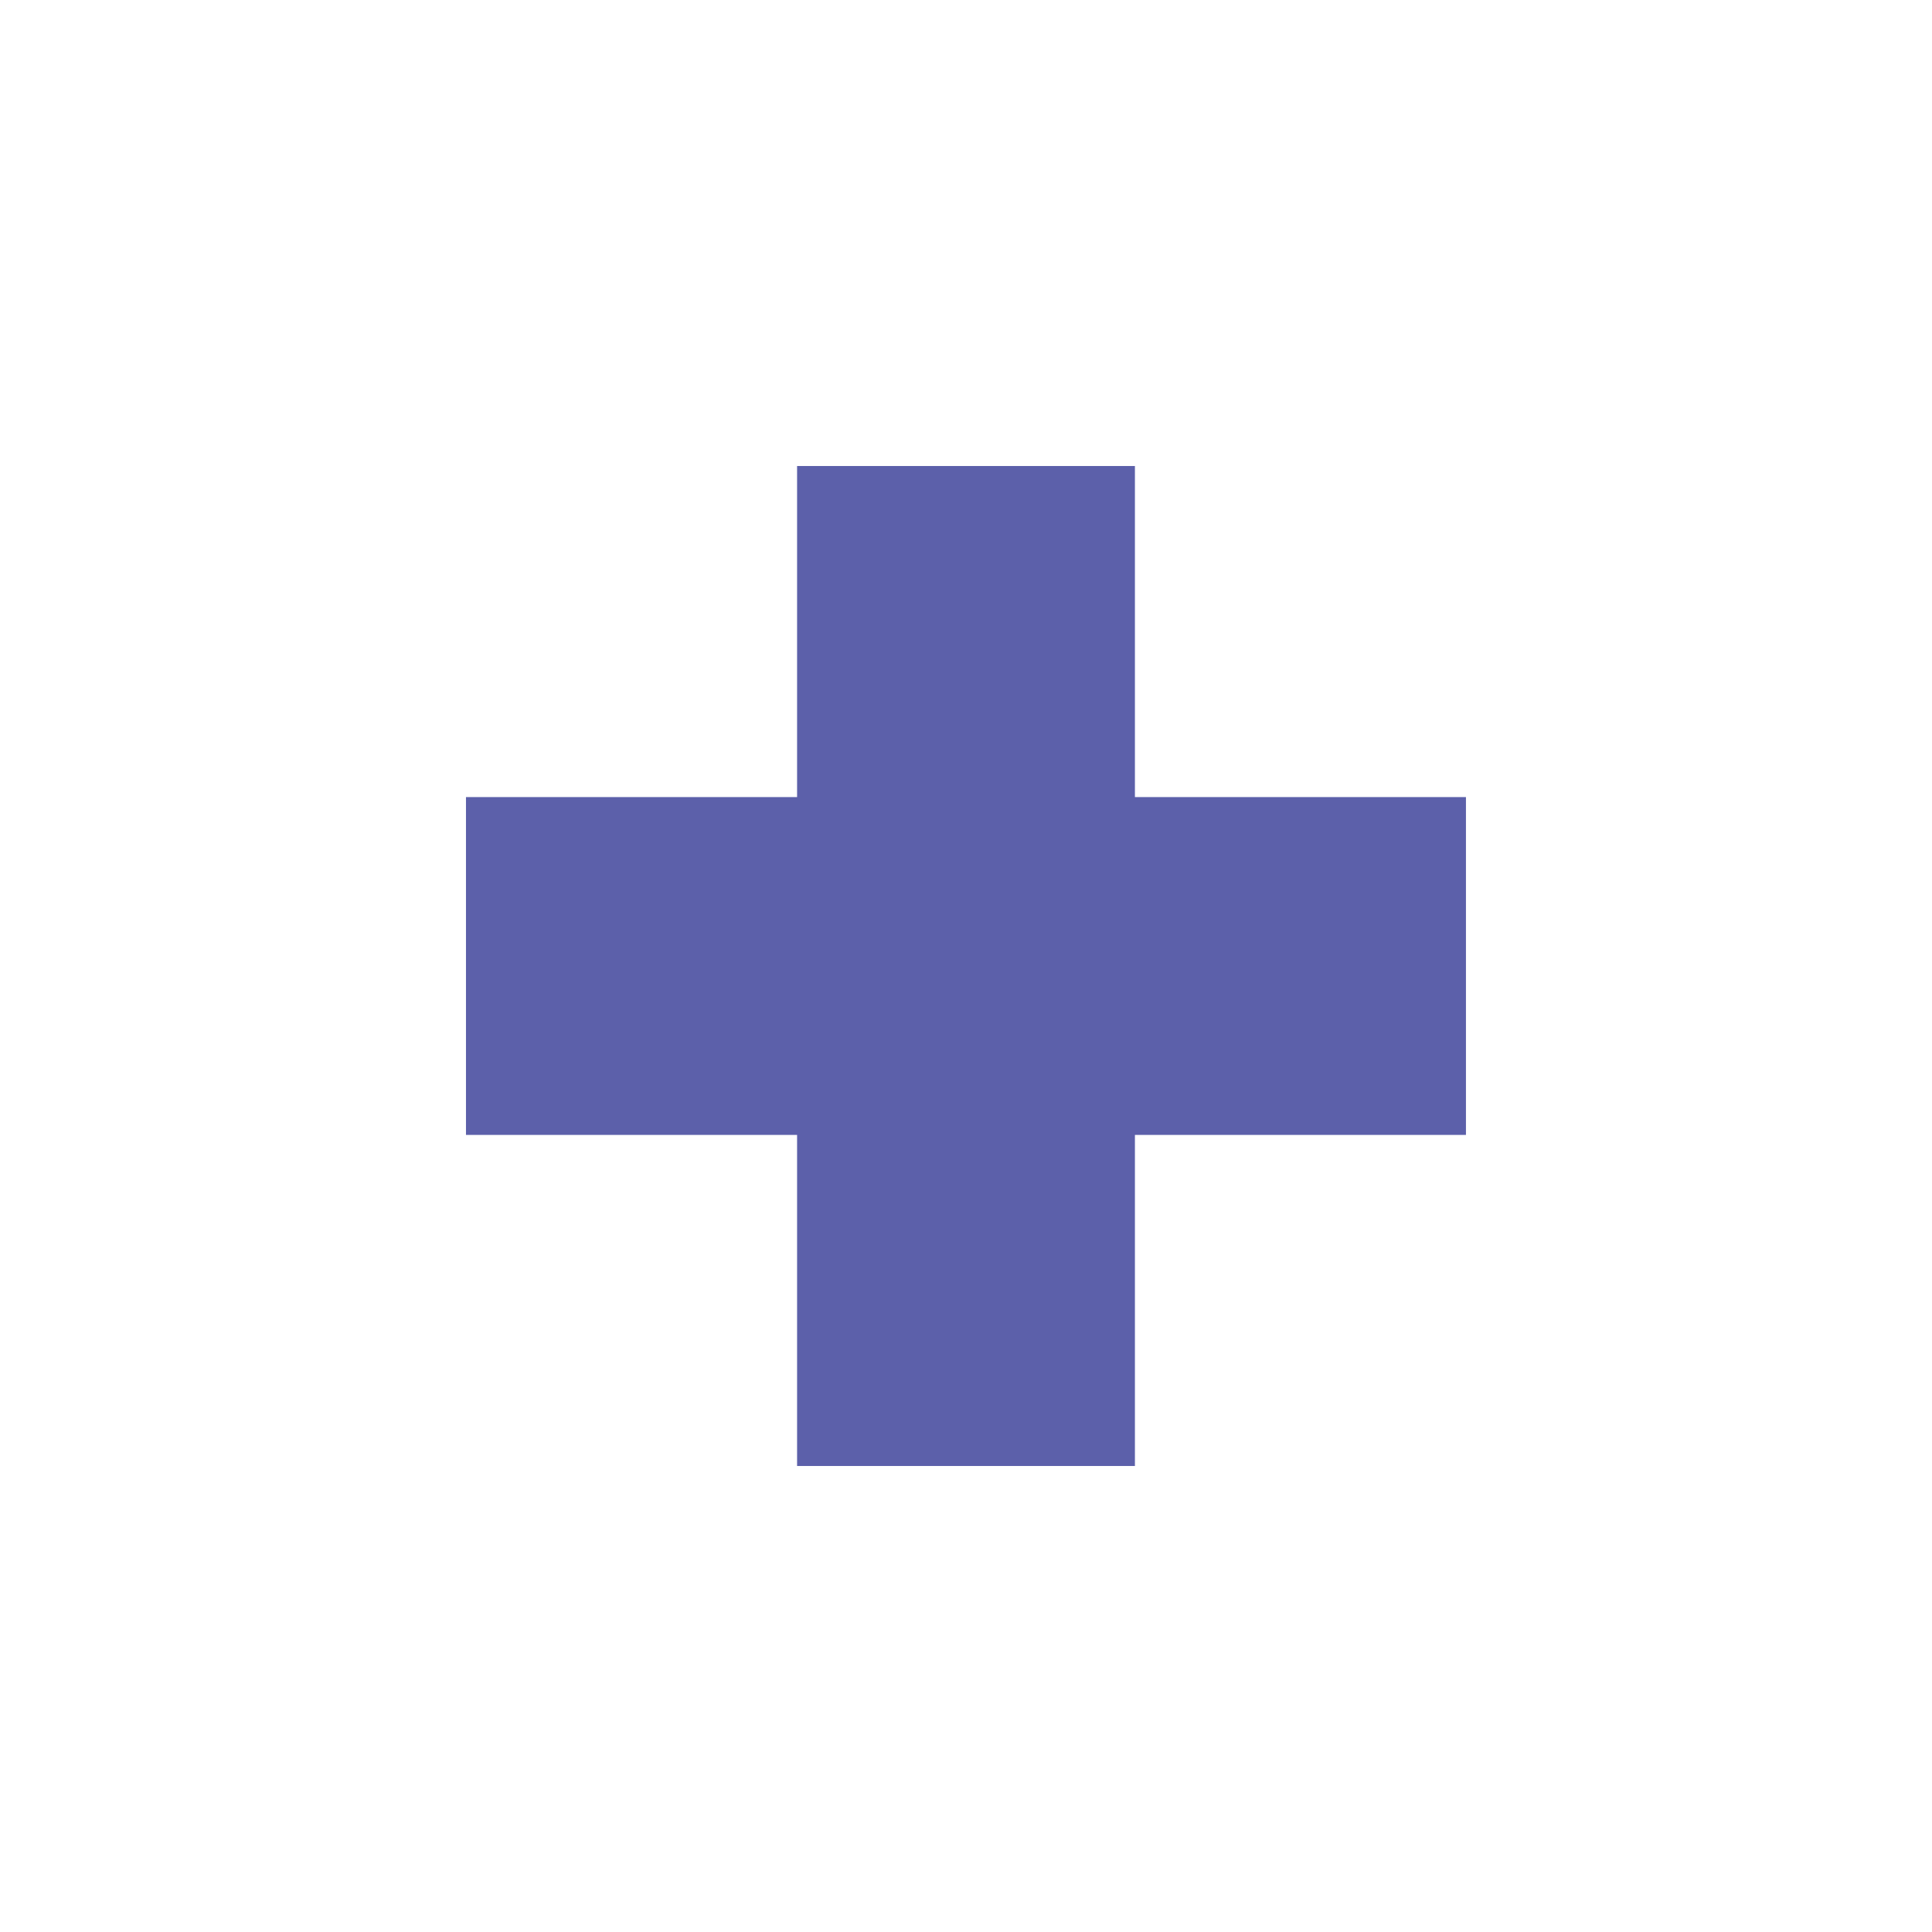
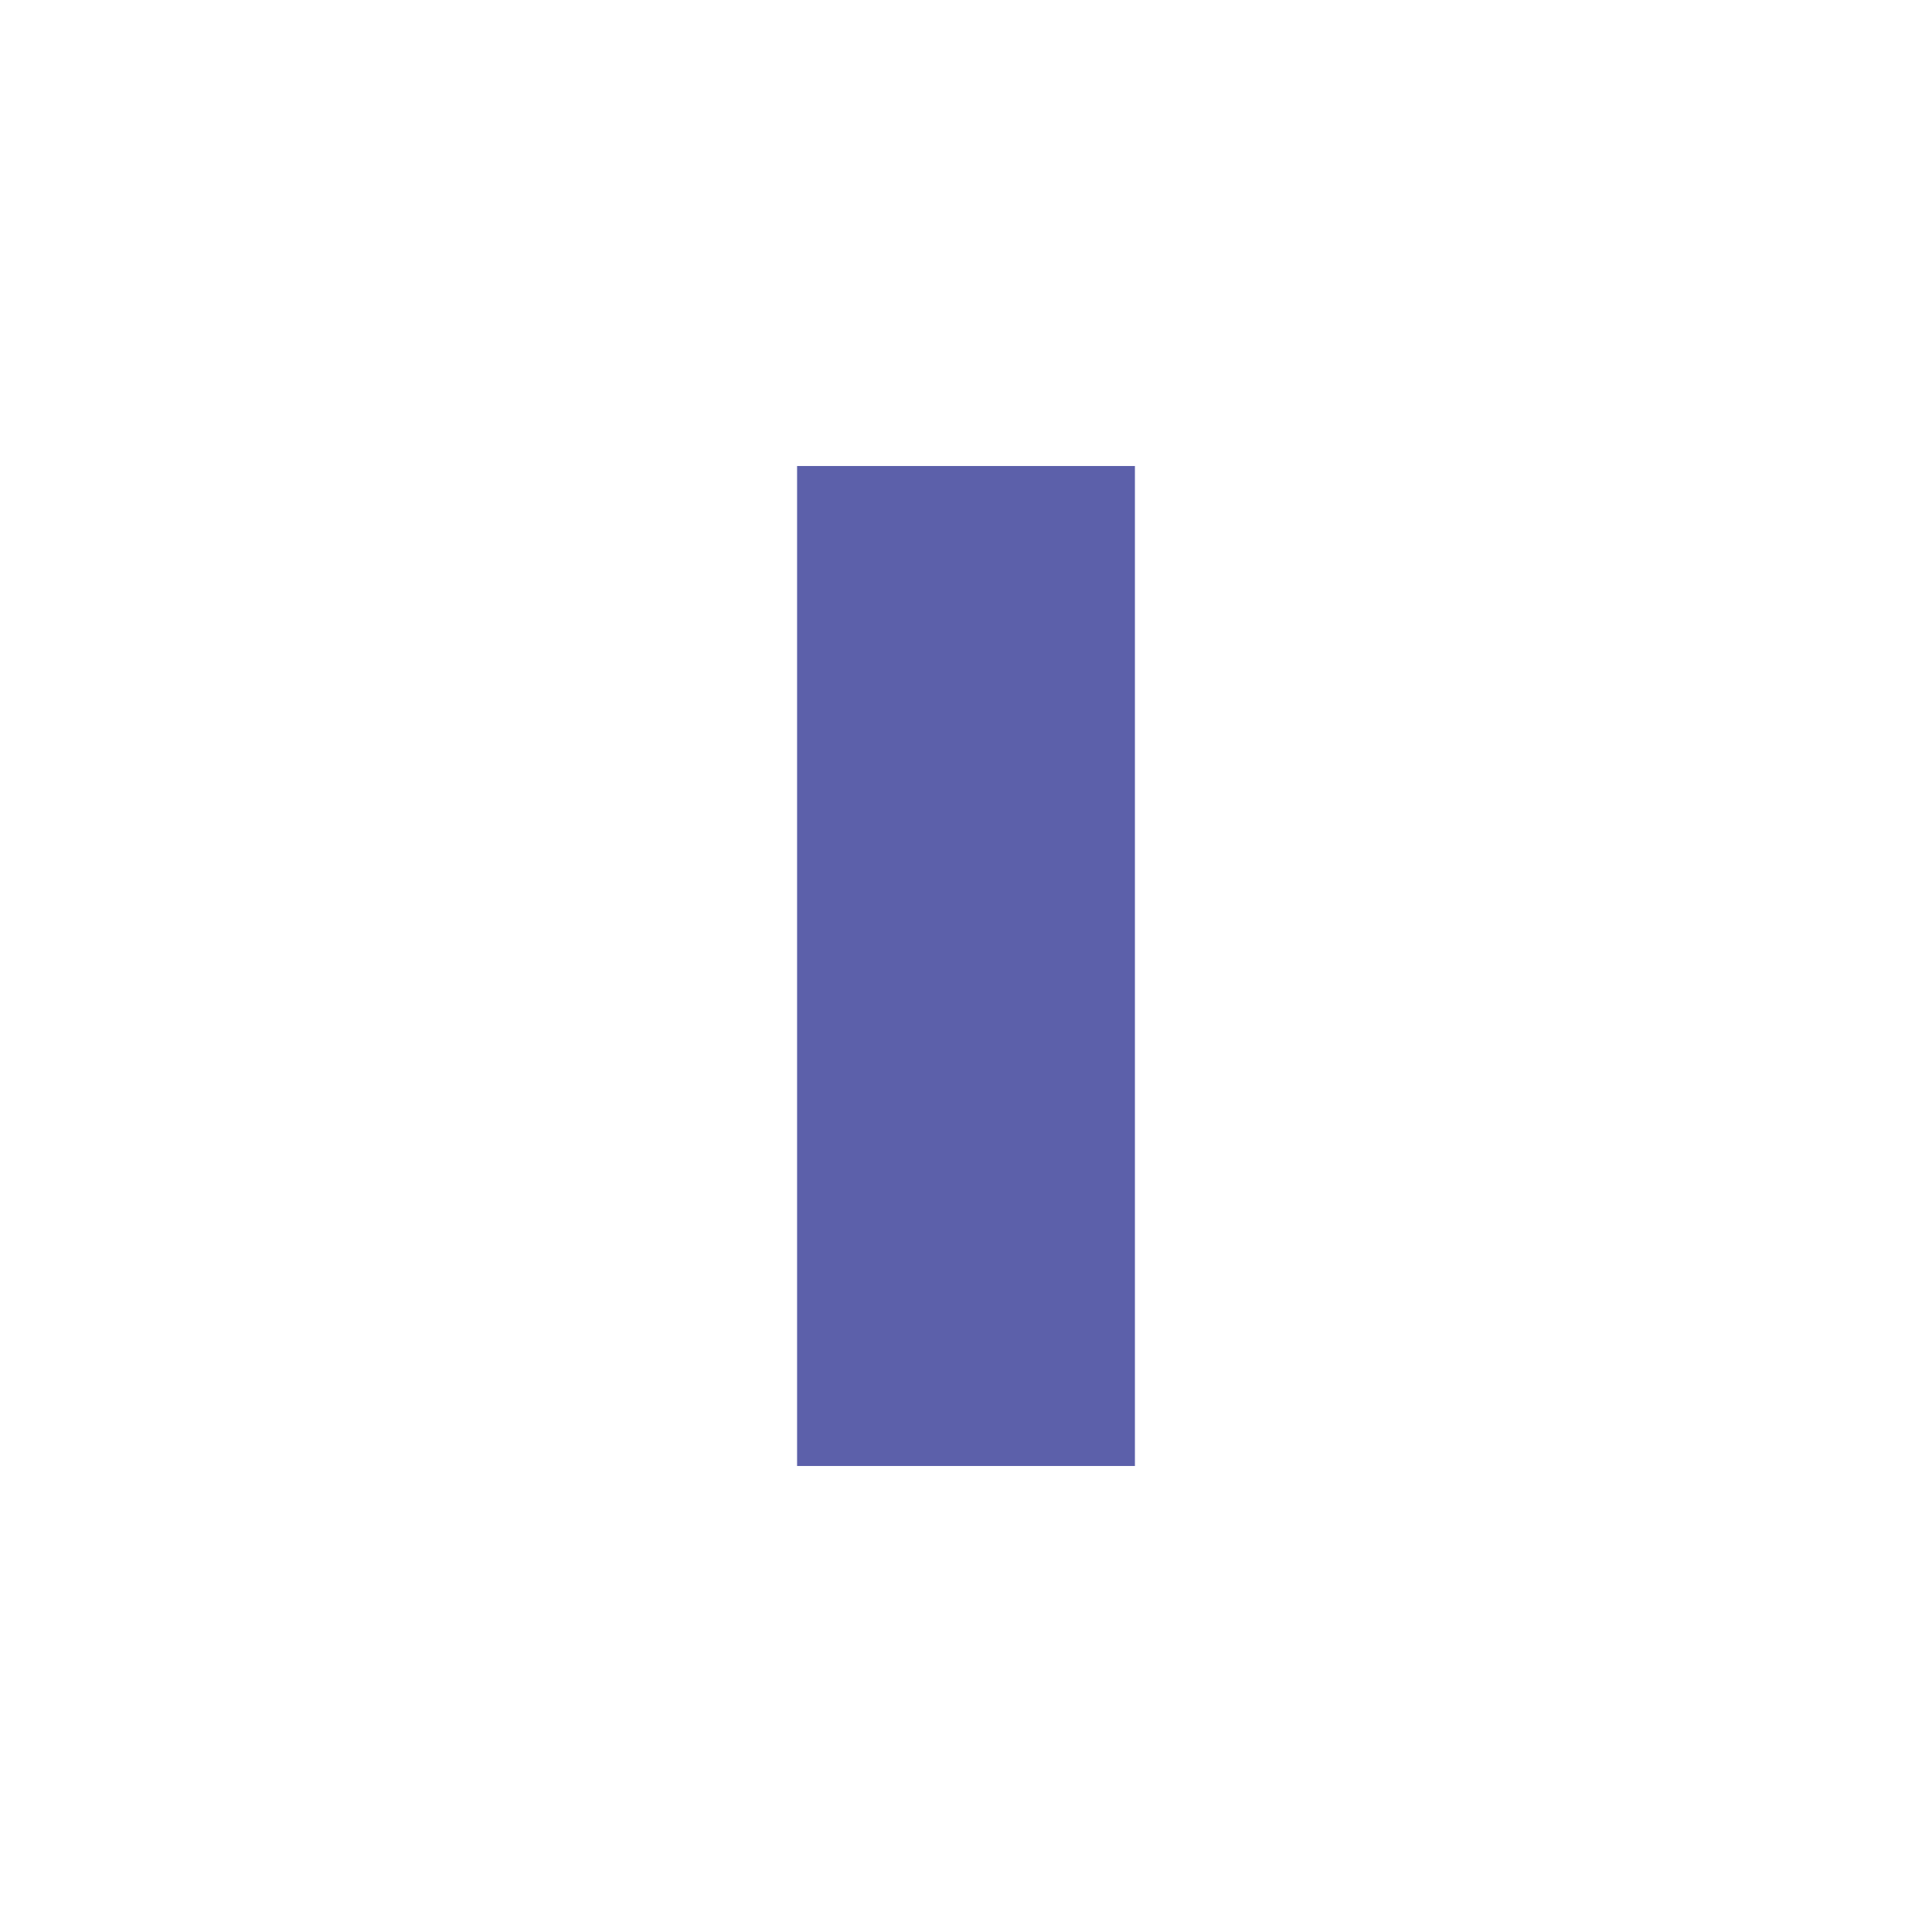
<svg xmlns="http://www.w3.org/2000/svg" xmlns:ns1="http://www.inkscape.org/namespaces/inkscape" xmlns:ns2="http://sodipodi.sourceforge.net/DTD/sodipodi-0.dtd" width="200" height="200" viewBox="0 0 52.917 52.917" version="1.1" id="svg5" xml:space="preserve" ns1:version="1.2.2 (b0a8486541, 2022-12-01)" ns2:docname="2.svg">
  <ns2:namedview id="namedview7" pagecolor="#ffffff" bordercolor="#666666" borderopacity="1.0" ns1:showpageshadow="2" ns1:pageopacity="0.0" ns1:pagecheckerboard="0" ns1:deskcolor="#d1d1d1" ns1:document-units="mm" showgrid="false" ns1:zoom="2.1946698" ns1:cx="116.87408" ns1:cy="136.467" ns1:window-width="1880" ns1:window-height="990" ns1:window-x="0" ns1:window-y="0" ns1:window-maximized="1" ns1:current-layer="layer1" />
  <defs id="defs2" />
  <g ns1:label="Layer 1" ns1:groupmode="layer" id="layer1">
    <g id="g1382">
      <rect style="opacity:1;fill:#5c60aa;fill-opacity:1;stroke-width:11.803;stroke-miterlimit:0" id="rect995" width="9.253" height="27.389" x="21.832" y="12.764" />
      <g id="g1364" transform="rotate(90,26.254,26.54)">
-         <rect style="opacity:1;fill:#5c60aa;fill-opacity:1;stroke-width:11.803;stroke-miterlimit:0" id="rect995-3" width="9.253" height="27.389" x="21.546" y="12.642" />
-       </g>
+         </g>
    </g>
  </g>
</svg>